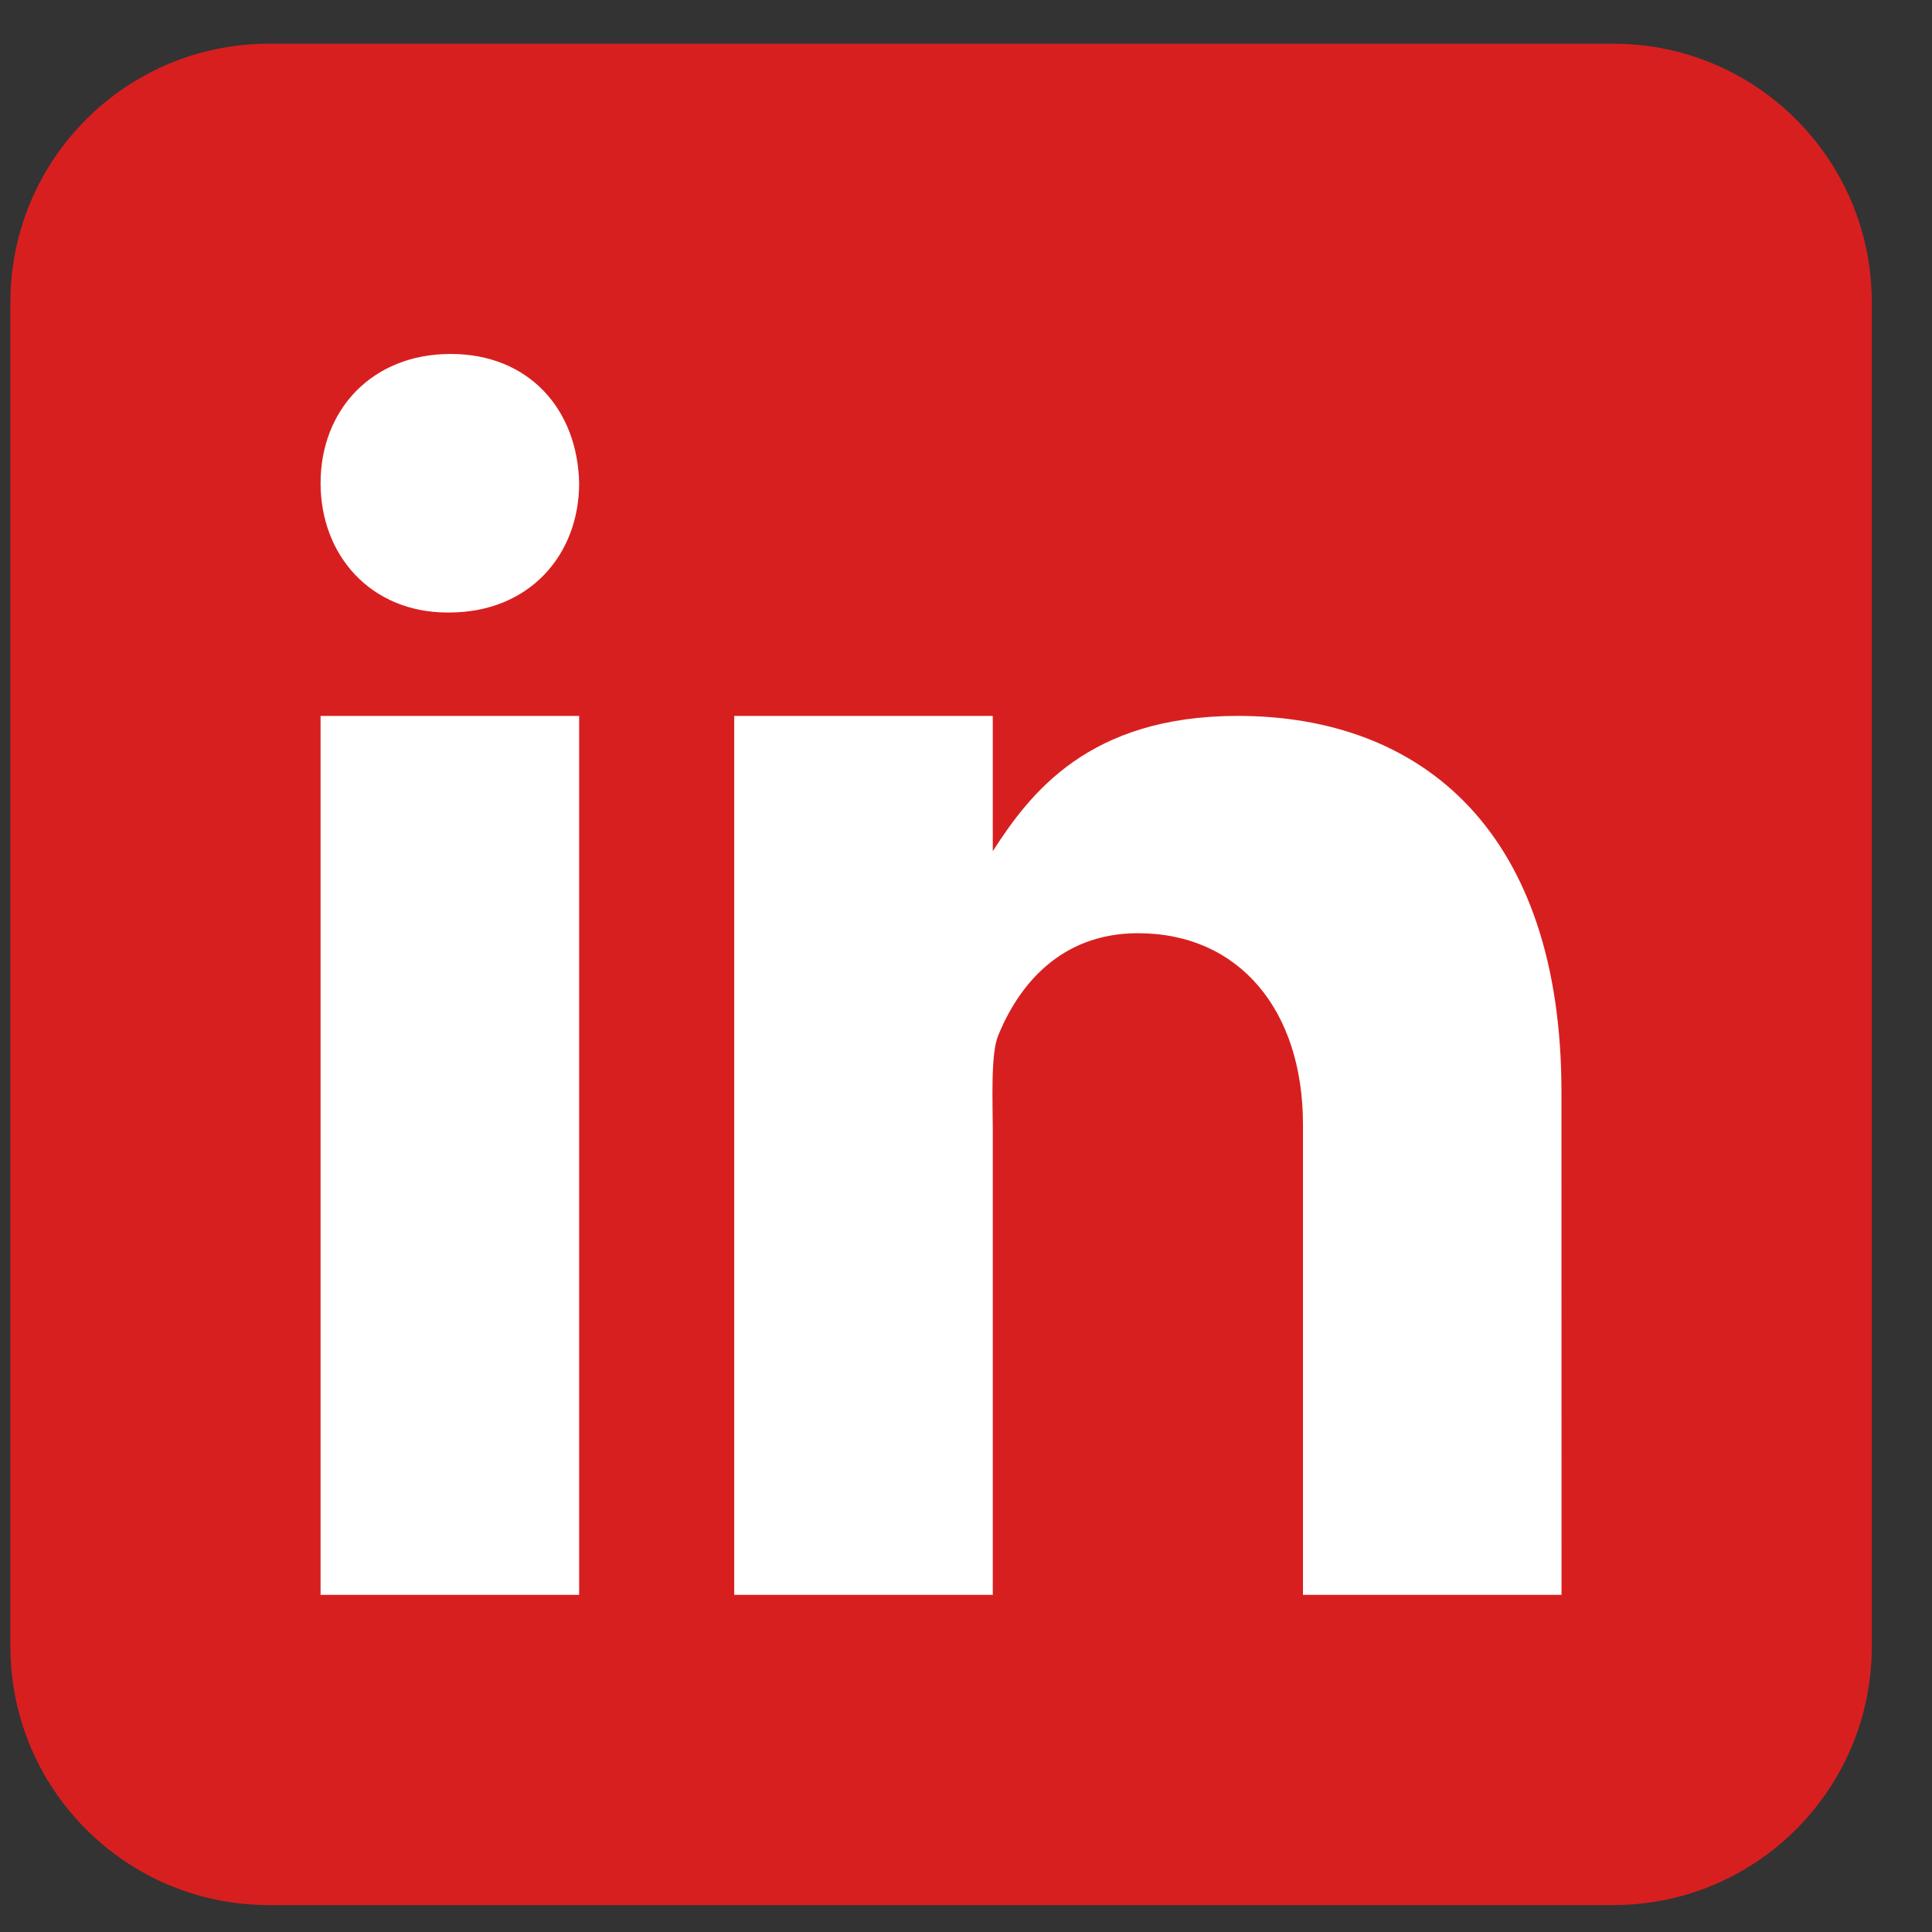
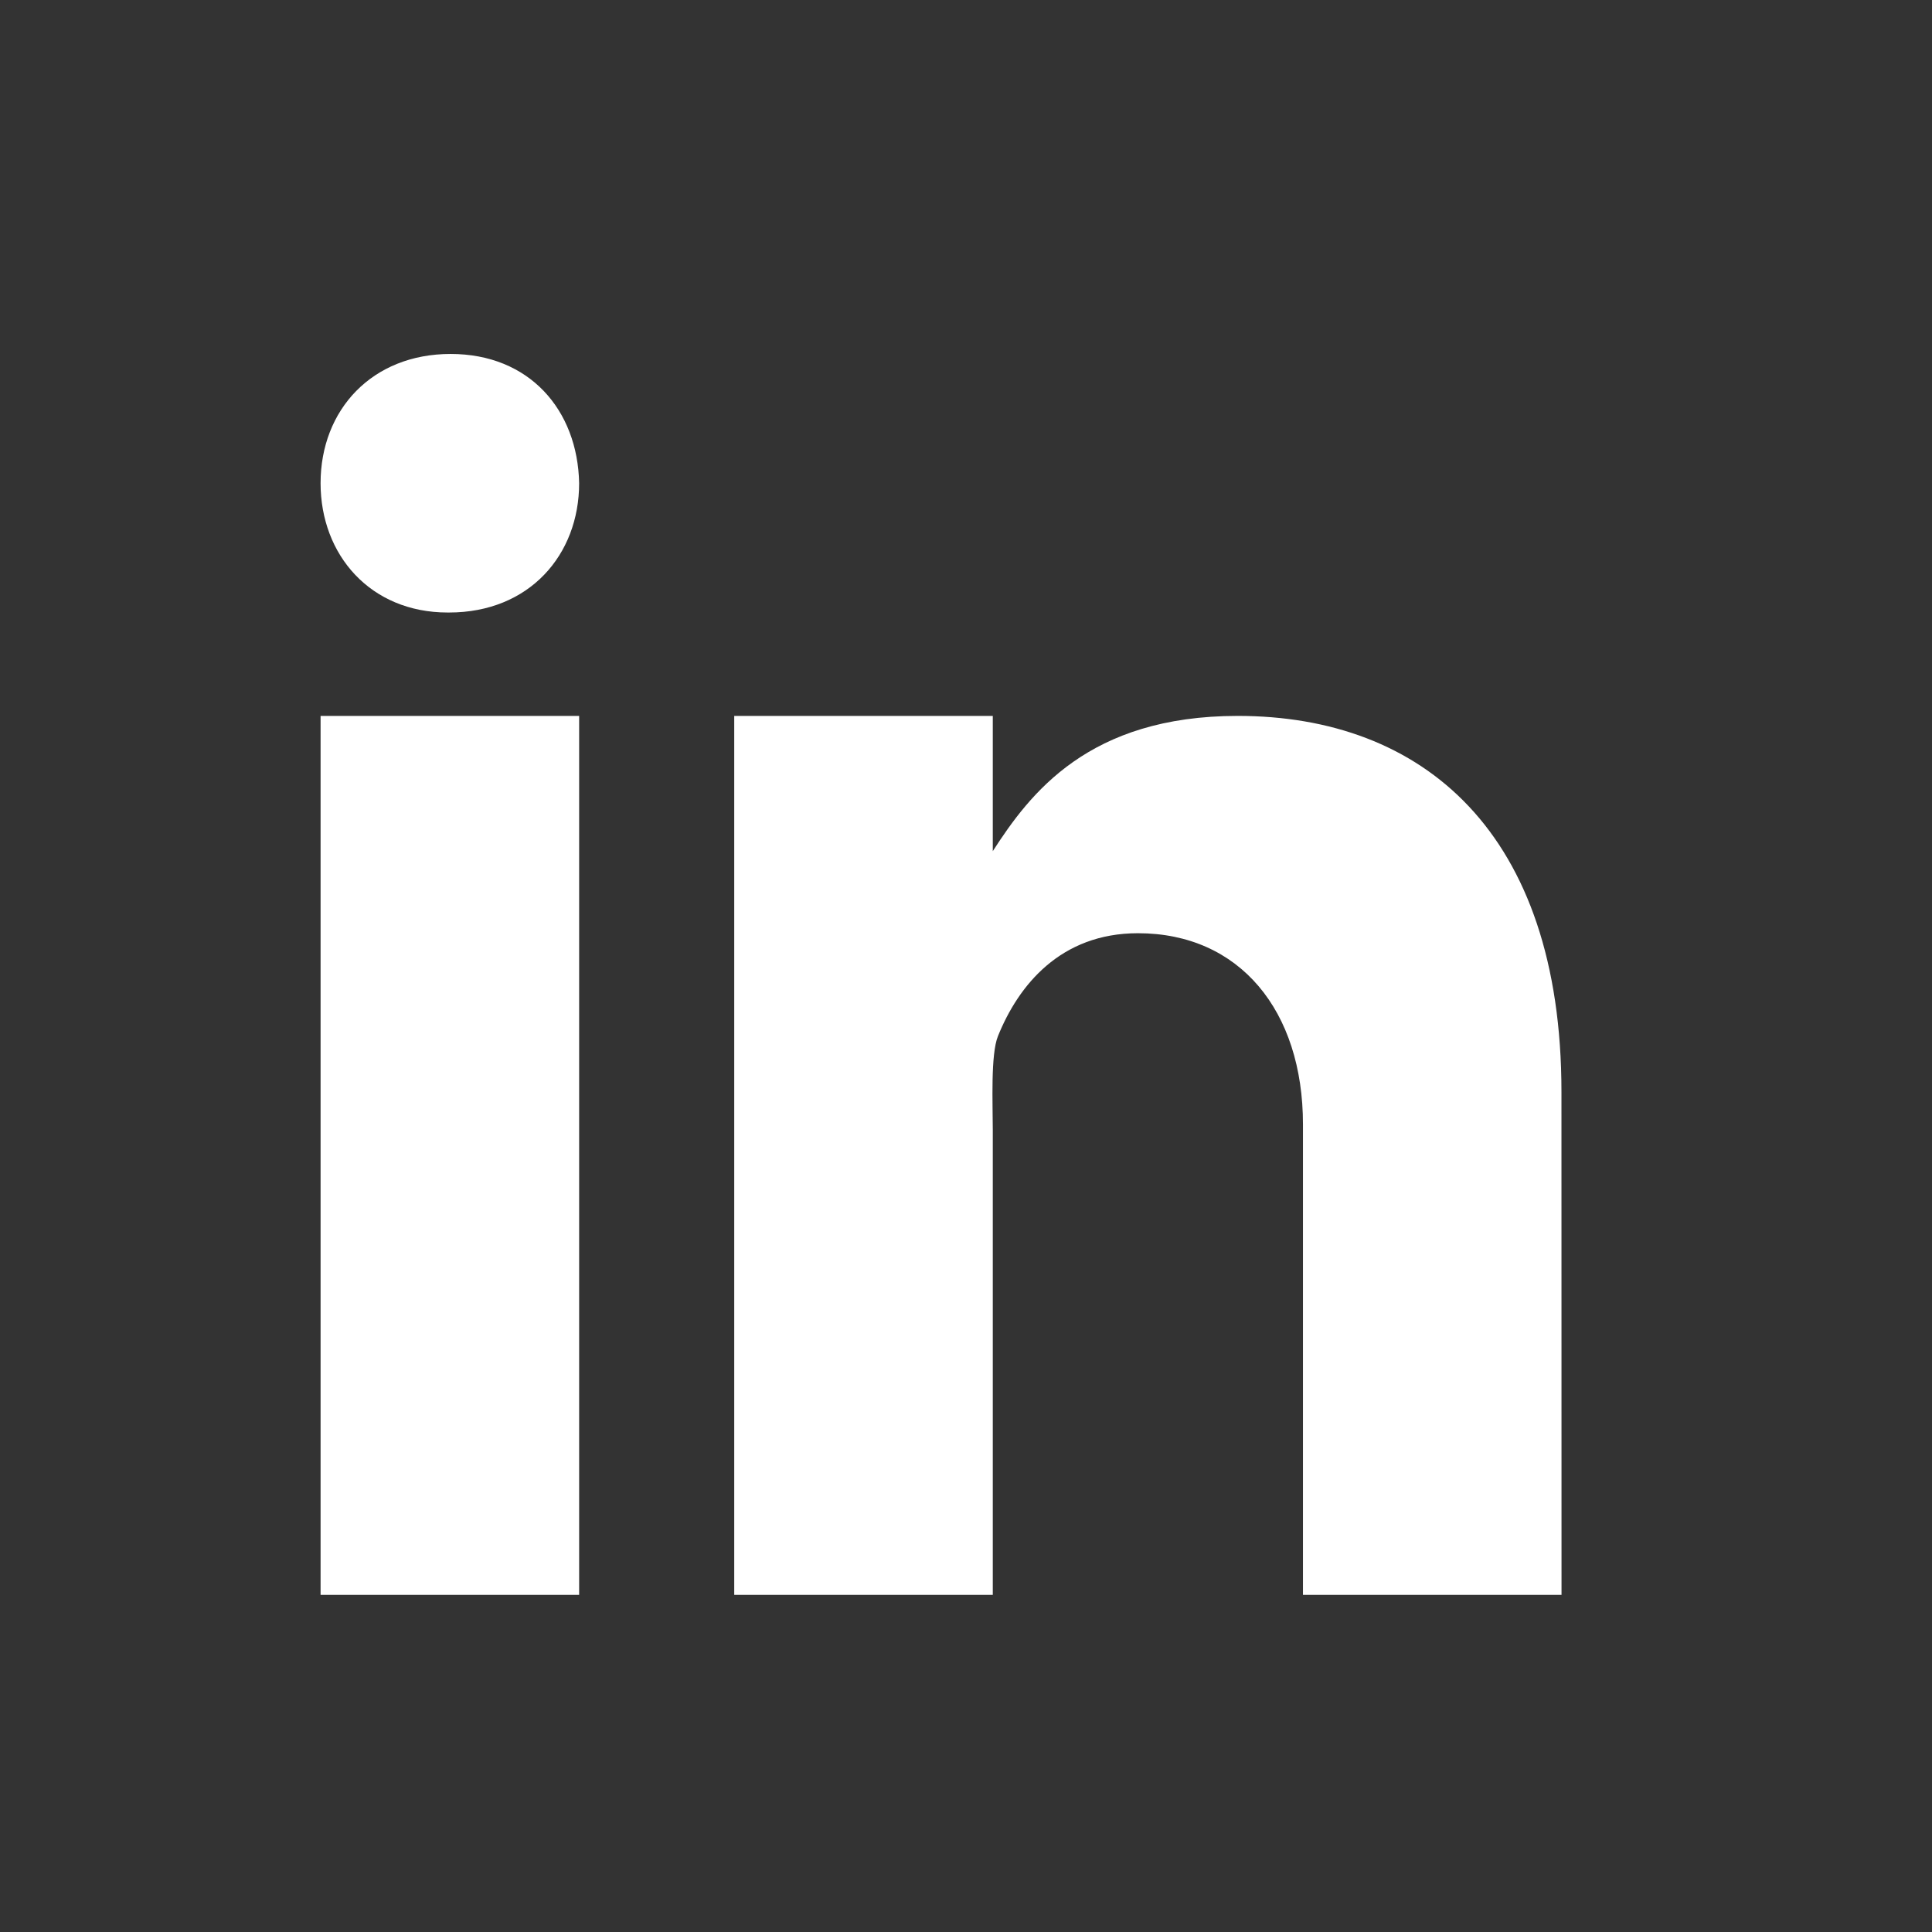
<svg xmlns="http://www.w3.org/2000/svg" width="29" height="29" viewBox="0 0 29 29" fill="none">
  <rect x="0" y="0" width="29" height="29" fill="#333333" stroke="none" />
-   <path d="M28.096 24.715C28.096 26.859 26.359 28.596 24.215 28.596H4.037C1.894 28.596 0.156 26.859 0.156 24.715V4.537C0.156 2.393 1.894 0.656 4.037 0.656H24.215C26.359 0.656 28.096 2.393 28.096 4.537V24.715Z" fill="#D81F1F" />
  <path d="M4.812 10.746H8.693V23.939H4.812V10.746ZM6.741 9.194H6.719C5.561 9.194 4.812 8.331 4.812 7.253C4.812 6.151 5.585 5.313 6.764 5.313C7.944 5.313 8.671 6.151 8.693 7.253C8.693 8.33 7.944 9.194 6.741 9.194ZM23.439 23.939H19.558V16.878C19.558 15.172 18.608 14.008 17.081 14.008C15.916 14.008 15.286 14.793 14.98 15.552C14.868 15.824 14.902 16.575 14.902 16.955V23.939H11.021V10.746H14.902V12.776C15.461 11.91 16.337 10.746 18.579 10.746C21.356 10.746 23.438 12.492 23.438 16.391L23.439 23.939Z" fill="white" />
</svg>